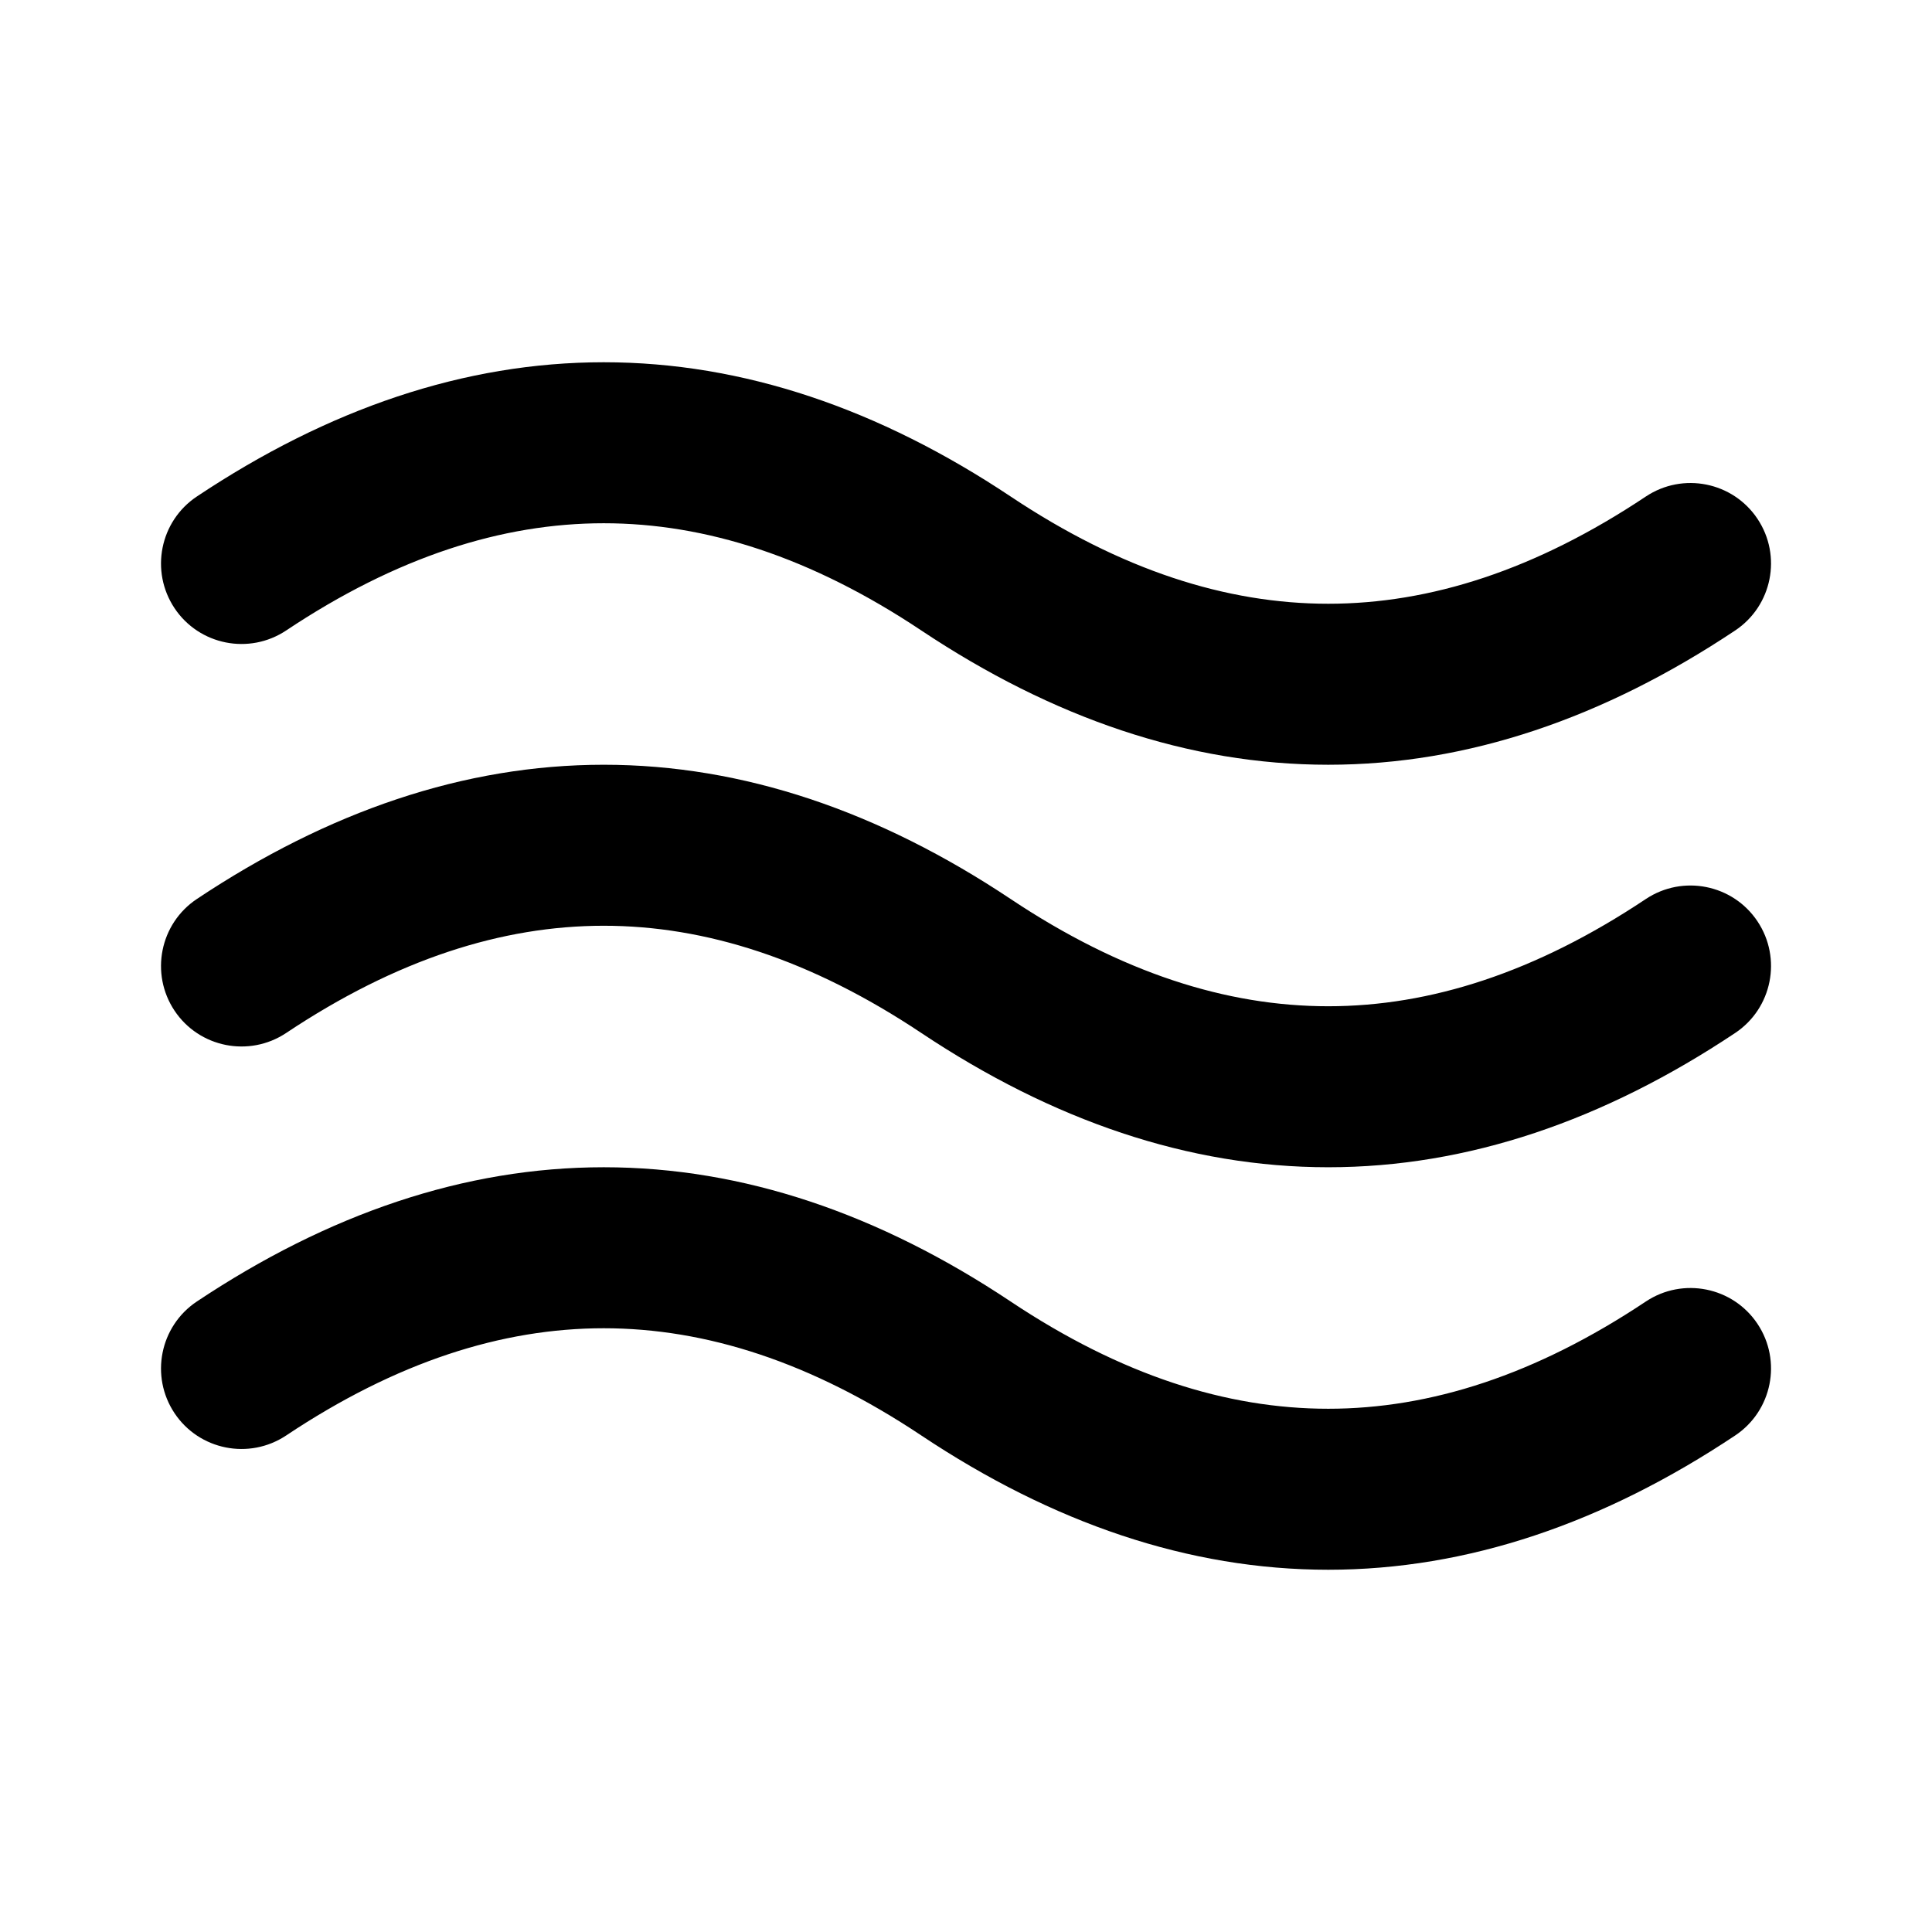
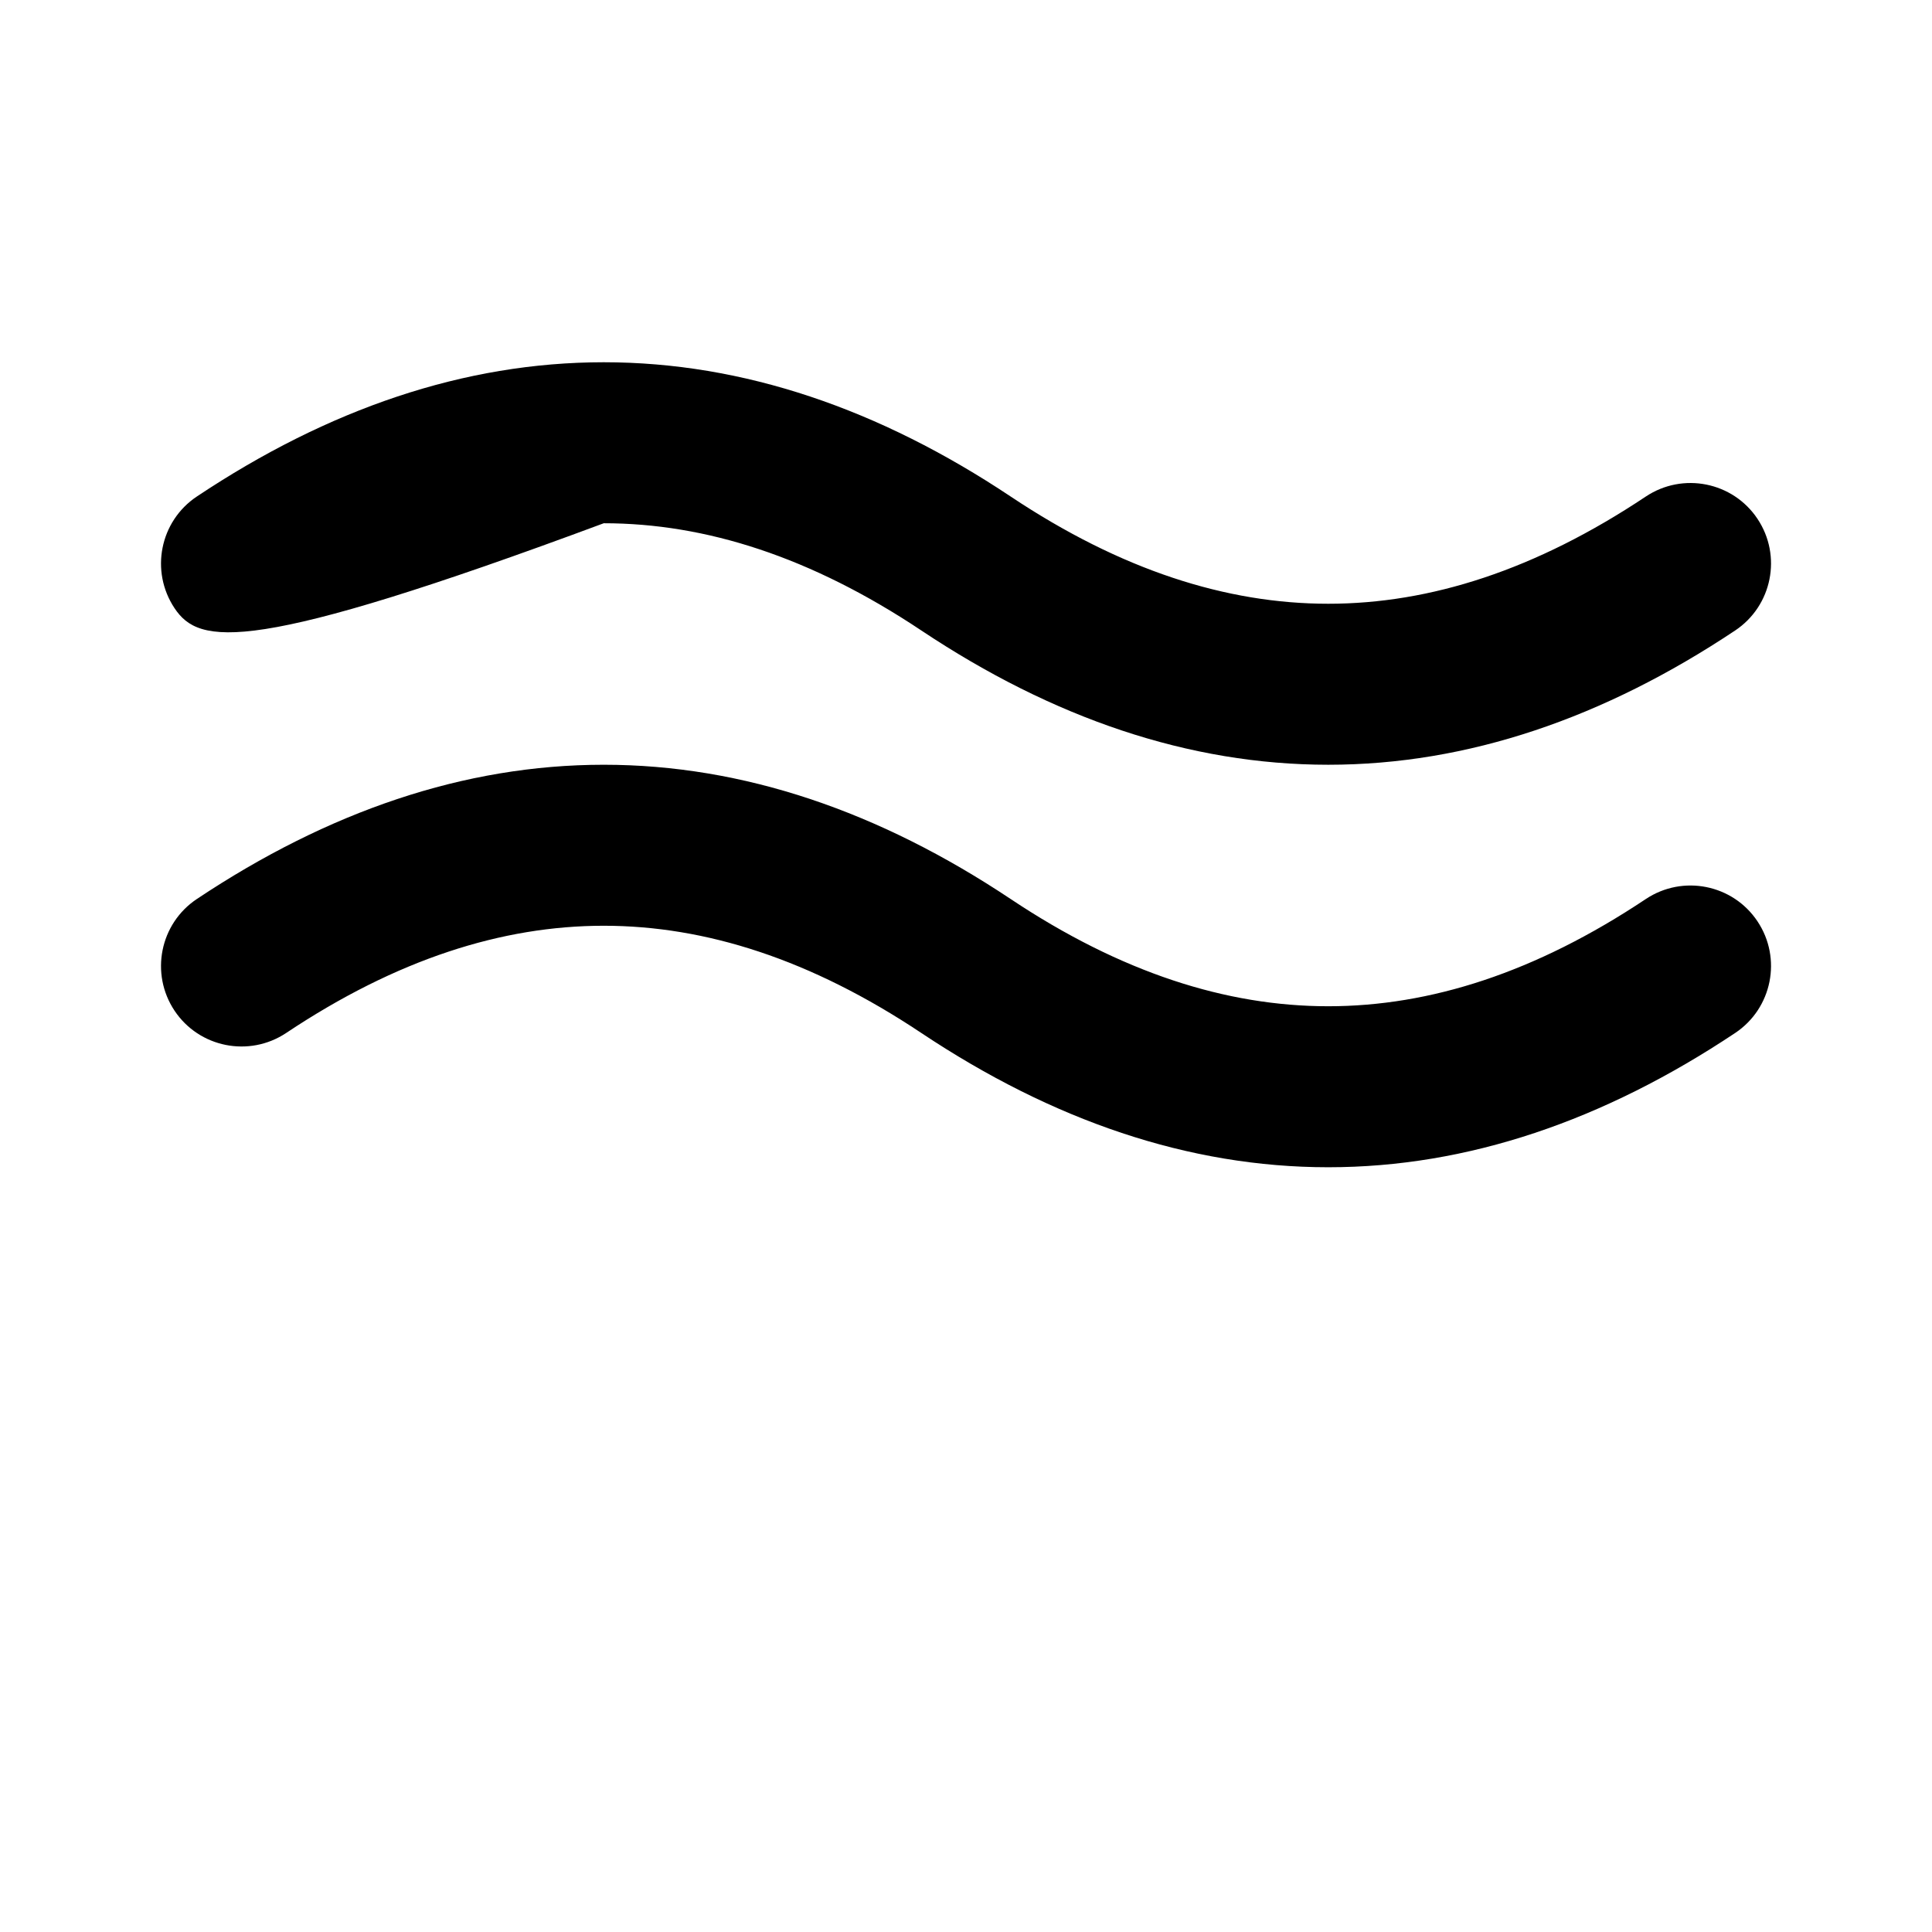
<svg xmlns="http://www.w3.org/2000/svg" width="24" height="24" viewBox="0 0 24 24" fill="none">
-   <path d="M7.5 4.5C9.234 4.5 10.924 5.081 12.555 6.168C13.924 7.081 15.234 7.5 16.5 7.5C17.766 7.5 19.076 7.081 20.445 6.168C20.905 5.862 21.526 5.986 21.832 6.445C22.139 6.905 22.014 7.526 21.555 7.832C19.924 8.919 18.234 9.5 16.5 9.5C14.766 9.5 13.076 8.919 11.445 7.832C10.076 6.919 8.766 6.5 7.5 6.5C6.234 6.5 4.924 6.919 3.555 7.832C3.095 8.138 2.474 8.014 2.168 7.555C1.862 7.095 1.986 6.474 2.445 6.168C4.076 5.081 5.766 4.5 7.5 4.5Z" fill="black" />
-   <path d="M7.5 14.5C9.234 14.5 10.924 15.081 12.555 16.168C13.924 17.081 15.234 17.5 16.5 17.5C17.766 17.5 19.076 17.081 20.445 16.168C20.905 15.862 21.526 15.986 21.832 16.445C22.139 16.905 22.014 17.526 21.555 17.832C19.924 18.919 18.234 19.5 16.5 19.5C14.766 19.5 13.076 18.919 11.445 17.832C10.076 16.919 8.766 16.5 7.5 16.5C6.234 16.5 4.924 16.919 3.555 17.832C3.095 18.138 2.474 18.014 2.168 17.555C1.862 17.095 1.986 16.474 2.445 16.168C4.076 15.081 5.766 14.5 7.5 14.5Z" fill="black" />
+   <path d="M7.5 4.5C9.234 4.5 10.924 5.081 12.555 6.168C13.924 7.081 15.234 7.5 16.5 7.5C17.766 7.5 19.076 7.081 20.445 6.168C20.905 5.862 21.526 5.986 21.832 6.445C22.139 6.905 22.014 7.526 21.555 7.832C19.924 8.919 18.234 9.5 16.5 9.5C14.766 9.5 13.076 8.919 11.445 7.832C10.076 6.919 8.766 6.5 7.5 6.5C3.095 8.138 2.474 8.014 2.168 7.555C1.862 7.095 1.986 6.474 2.445 6.168C4.076 5.081 5.766 4.5 7.5 4.5Z" fill="black" />
  <path d="M7.5 9.5C9.234 9.5 10.924 10.081 12.555 11.168C13.924 12.081 15.234 12.5 16.5 12.5C17.766 12.5 19.076 12.081 20.445 11.168C20.905 10.862 21.526 10.986 21.832 11.445C22.139 11.905 22.014 12.526 21.555 12.832C19.924 13.919 18.234 14.5 16.5 14.5C14.766 14.5 13.076 13.919 11.445 12.832C10.076 11.919 8.766 11.5 7.5 11.5C6.234 11.5 4.924 11.919 3.555 12.832C3.095 13.138 2.474 13.014 2.168 12.555C1.862 12.095 1.986 11.474 2.445 11.168C4.076 10.081 5.766 9.5 7.5 9.5Z" fill="black" />
</svg>